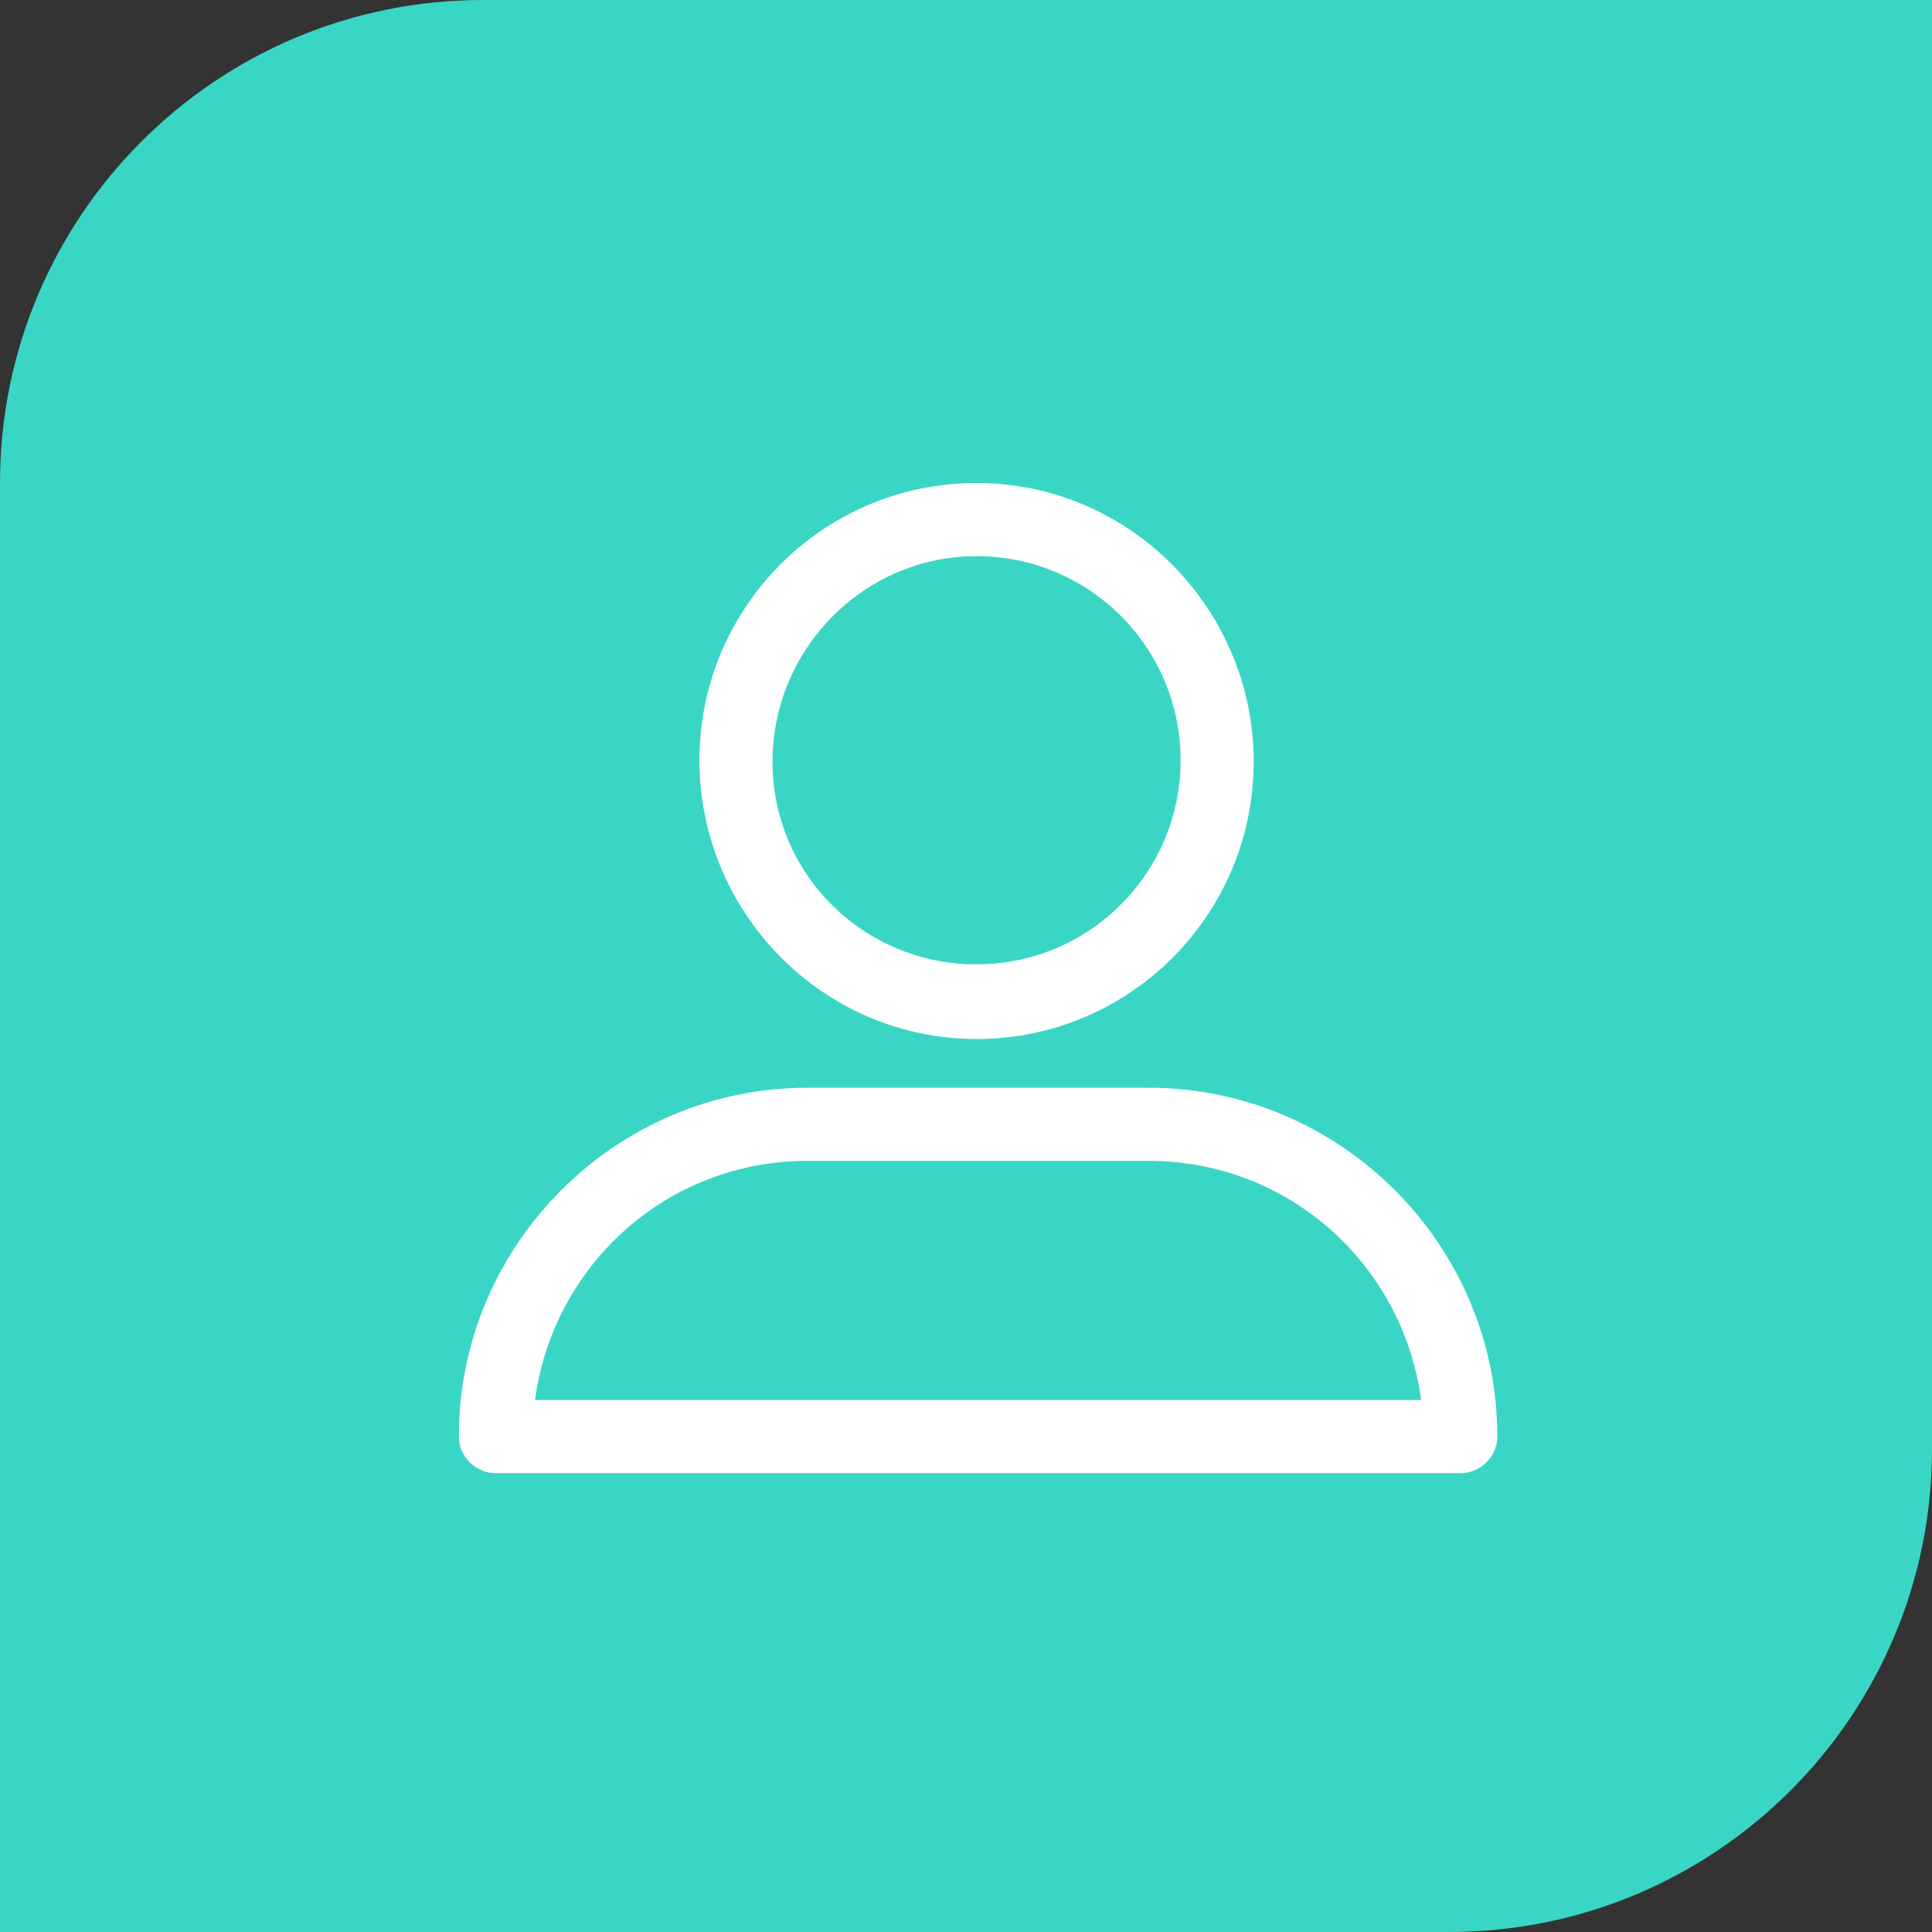
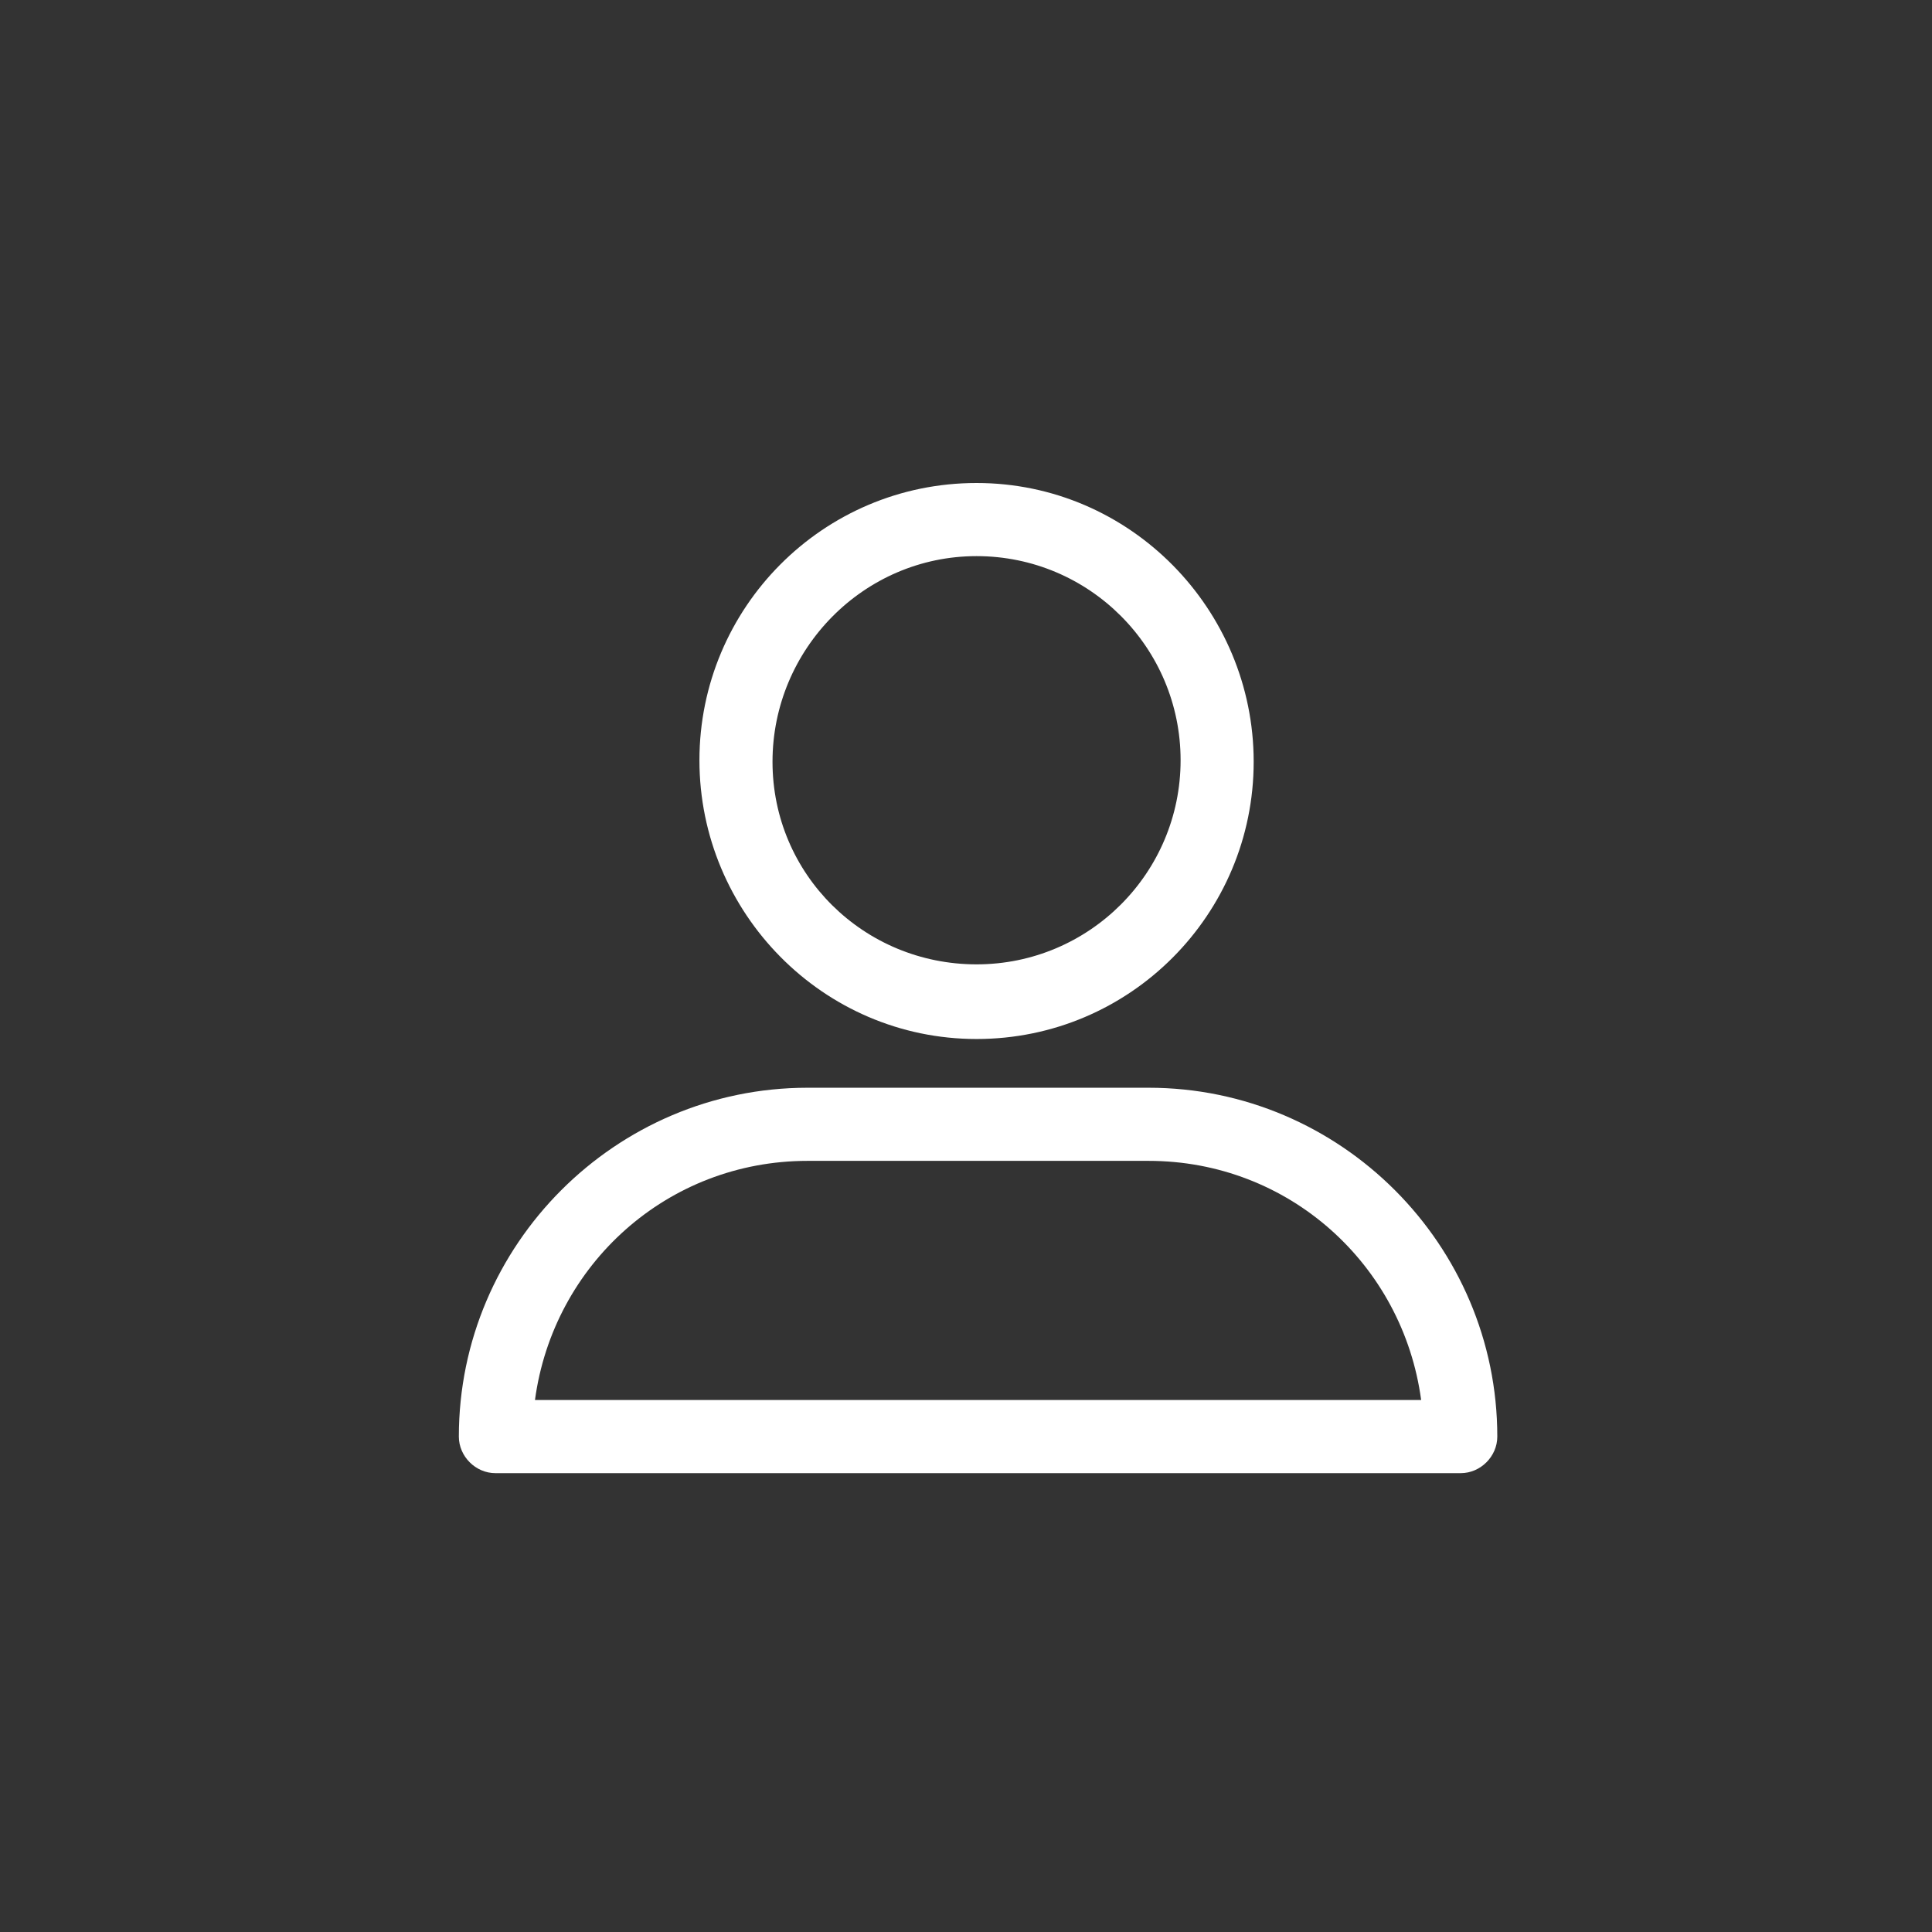
<svg xmlns="http://www.w3.org/2000/svg" width="80" height="80" viewBox="0 0 80 80" fill="none">
  <rect x="0" y="0" width="80" height="80" fill="#333333" stroke="none" />
-   <path d="M0 20C0 8.954 8.954 0 20 0H80V60C80 71.046 71.046 80 60 80H0V20Z" fill="#3AD6C5" />
  <path d="M40.437 43.023C46.805 43.023 51.912 37.851 51.912 31.543C51.912 25.235 46.805 20 40.437 20C34.069 20 28.962 25.172 28.962 31.48C28.962 37.788 34.069 43.023 40.437 43.023ZM40.437 23.028C45.103 23.028 48.886 26.812 48.886 31.48C48.886 36.148 45.103 39.932 40.437 39.932C35.771 39.932 31.988 36.211 31.988 31.543C31.988 26.875 35.771 23.028 40.437 23.028ZM20.513 61H60.487C61.306 61 62 60.306 62 59.486C62 51.538 55.506 45.041 47.562 45.041H33.438C25.494 45.041 19 51.538 19 59.486C19 60.306 19.694 61 20.513 61ZM33.438 48.069H47.562C53.362 48.069 58.091 52.358 58.847 57.972H22.152C22.909 52.358 27.638 48.069 33.438 48.069Z" fill="white" />
</svg>